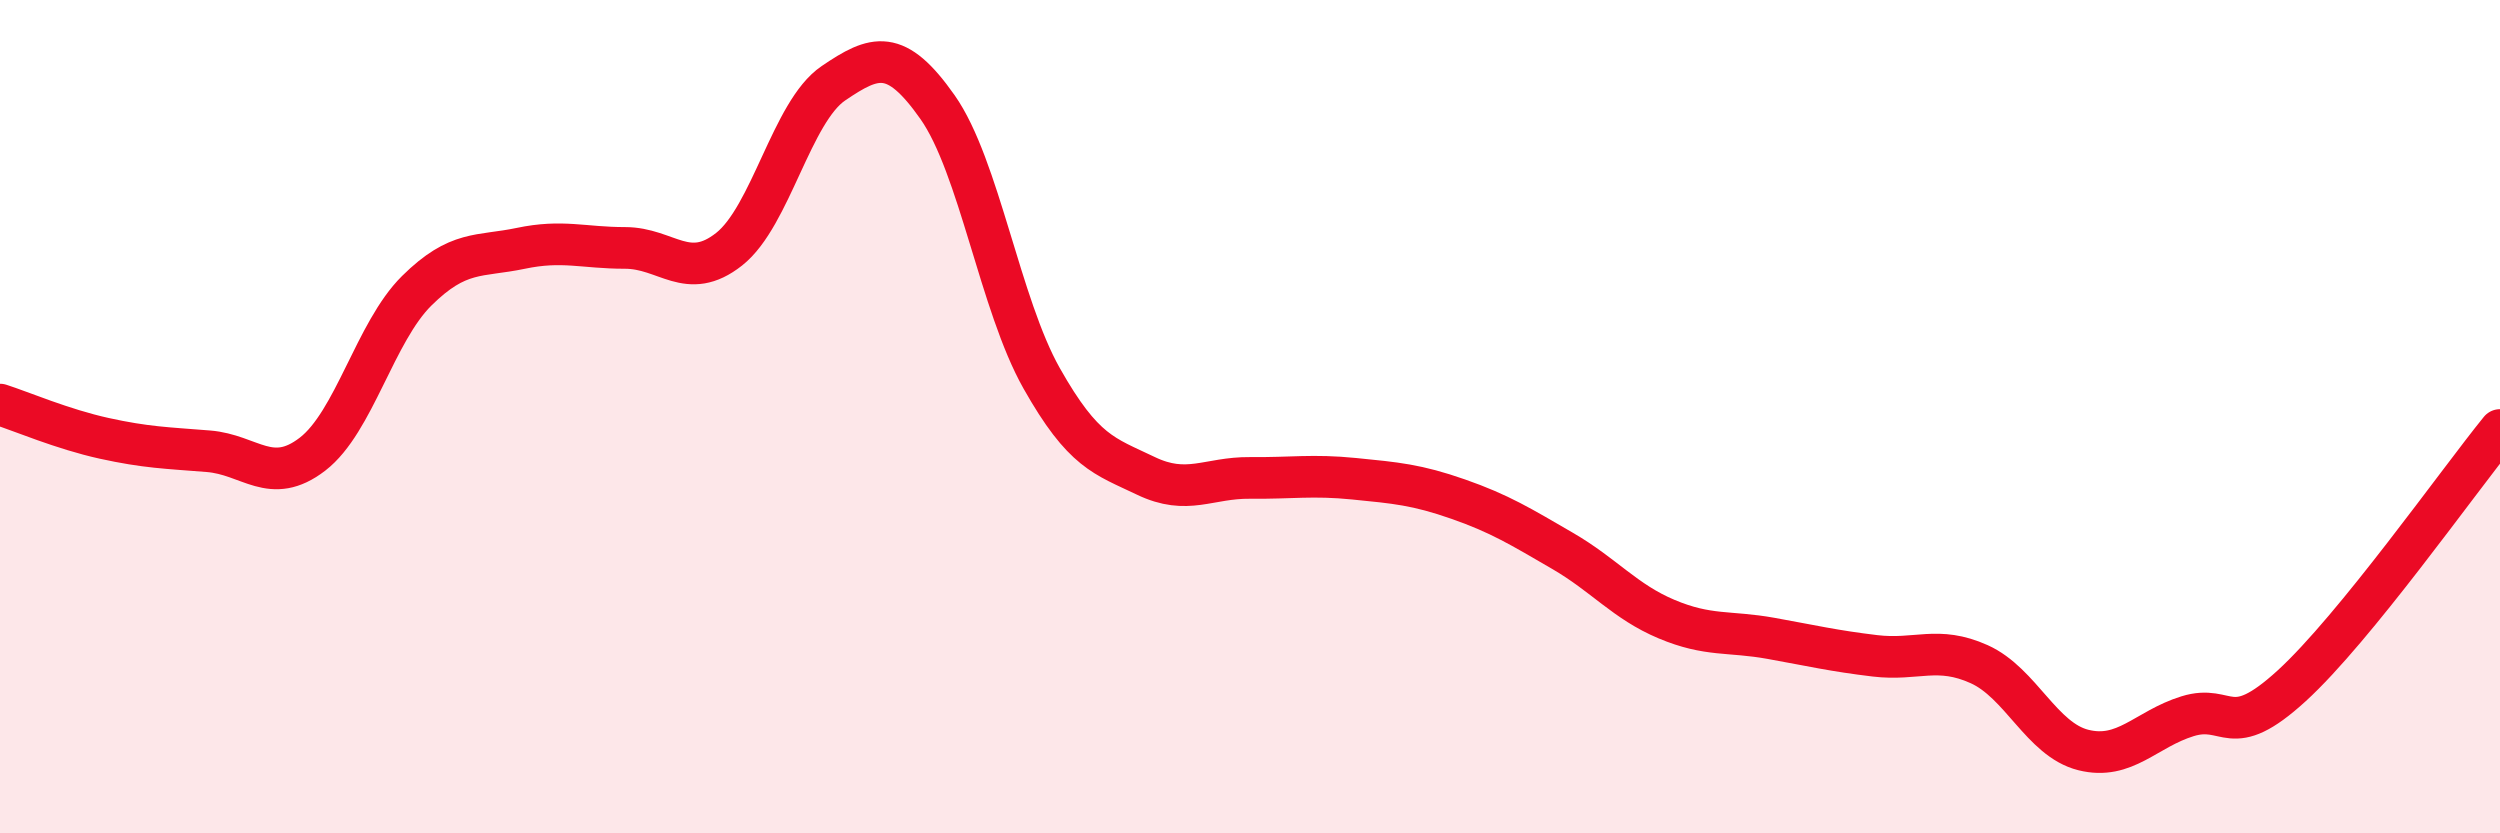
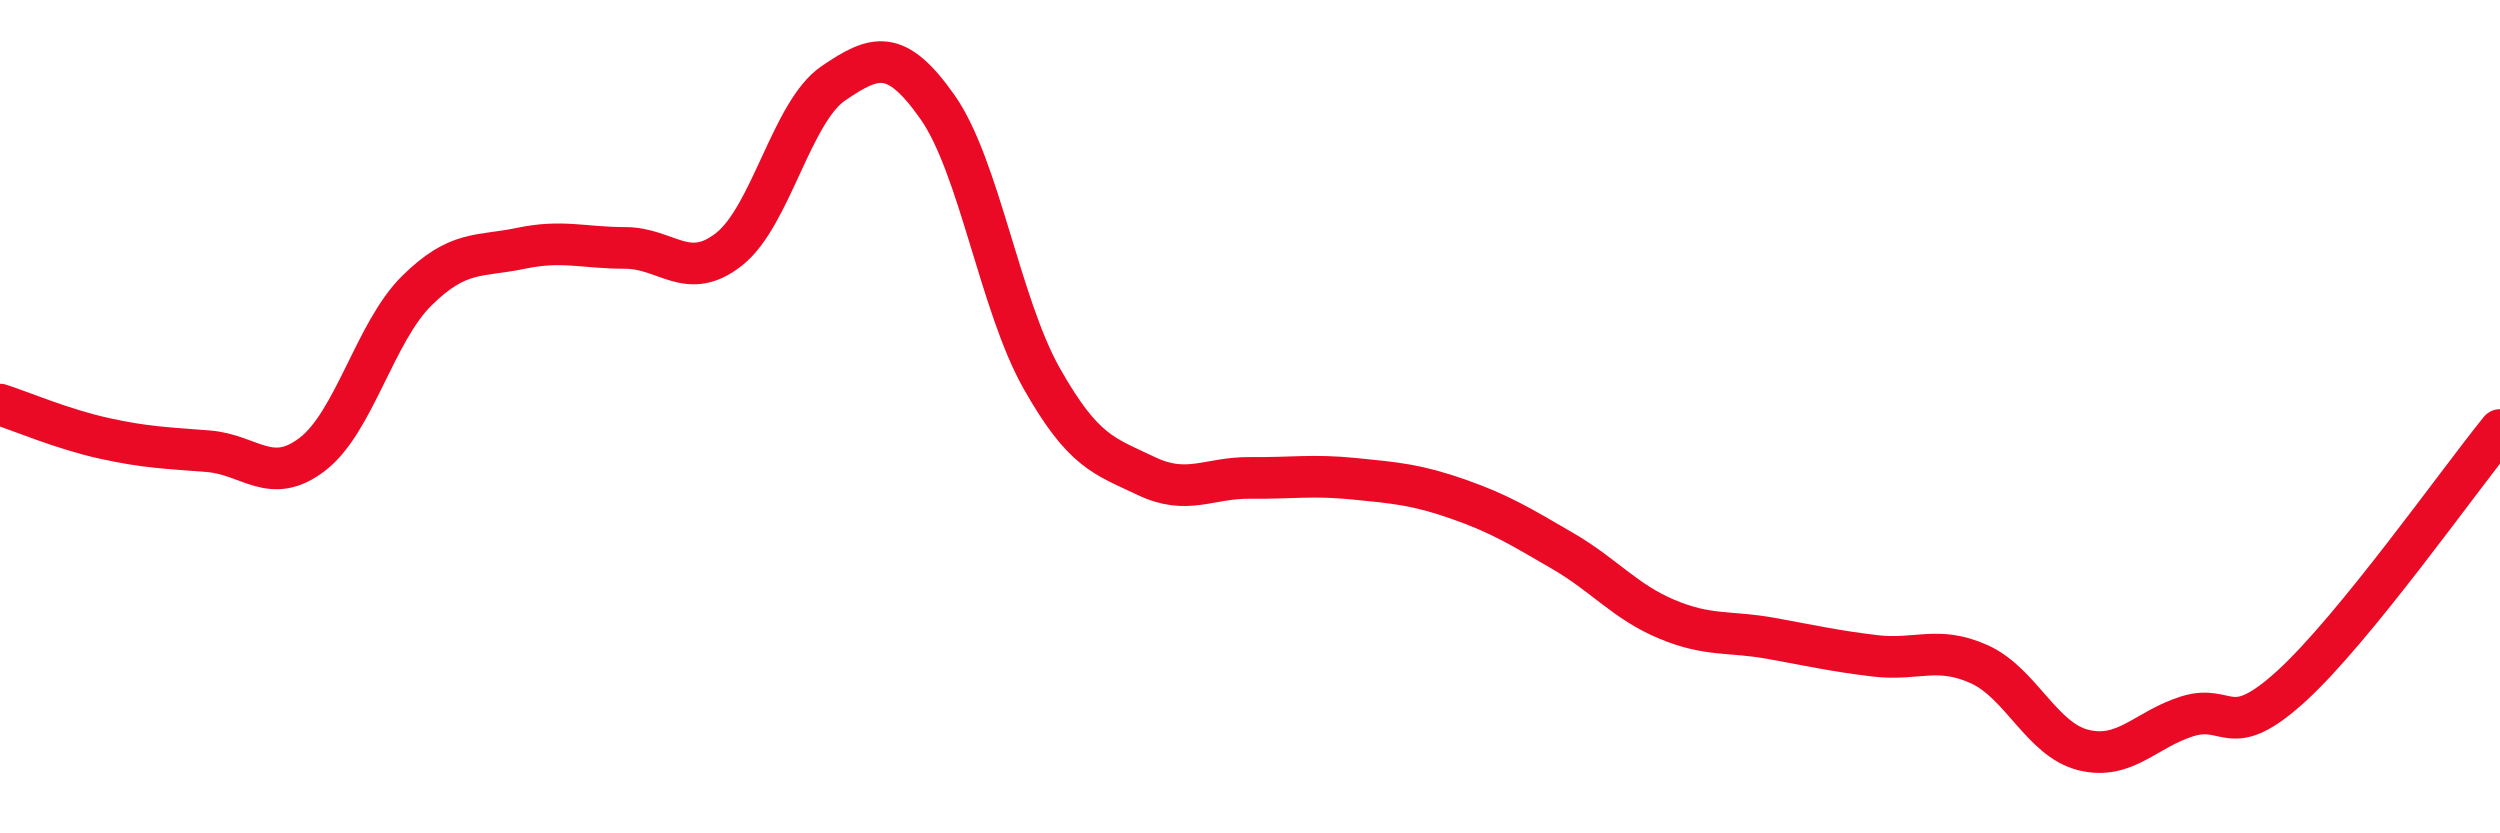
<svg xmlns="http://www.w3.org/2000/svg" width="60" height="20" viewBox="0 0 60 20">
-   <path d="M 0,9.71 C 0.5,9.87 1.5,10.3 2.5,10.52 C 3.5,10.74 4,10.75 5,10.83 C 6,10.91 6.5,11.67 7.5,10.9 C 8.5,10.13 9,7.97 10,6.98 C 11,5.99 11.5,6.17 12.5,5.96 C 13.5,5.75 14,5.95 15,5.95 C 16,5.95 16.5,6.77 17.5,5.98 C 18.5,5.19 19,2.68 20,2 C 21,1.32 21.5,1.15 22.5,2.57 C 23.5,3.99 24,7.31 25,9.08 C 26,10.85 26.5,10.94 27.5,11.42 C 28.5,11.9 29,11.46 30,11.47 C 31,11.48 31.5,11.39 32.5,11.49 C 33.5,11.59 34,11.63 35,11.98 C 36,12.33 36.5,12.64 37.5,13.22 C 38.5,13.8 39,14.44 40,14.86 C 41,15.28 41.5,15.14 42.5,15.32 C 43.5,15.5 44,15.62 45,15.74 C 46,15.86 46.5,15.49 47.5,15.94 C 48.5,16.39 49,17.75 50,18 C 51,18.25 51.5,17.5 52.5,17.19 C 53.5,16.88 53.5,17.83 55,16.46 C 56.5,15.09 59,11.55 60,10.32L60 20L0 20Z" fill="#EB0A25" opacity="0.1" stroke-linecap="round" stroke-linejoin="round" />
  <path d="M 0,9.71 C 0.5,9.87 1.5,10.3 2.5,10.52 C 3.5,10.74 4,10.75 5,10.83 C 6,10.91 6.5,11.67 7.5,10.9 C 8.5,10.13 9,7.97 10,6.98 C 11,5.99 11.5,6.17 12.5,5.96 C 13.5,5.75 14,5.95 15,5.95 C 16,5.95 16.5,6.77 17.5,5.98 C 18.5,5.19 19,2.68 20,2 C 21,1.32 21.5,1.15 22.5,2.57 C 23.5,3.99 24,7.31 25,9.08 C 26,10.85 26.5,10.94 27.5,11.42 C 28.5,11.9 29,11.46 30,11.47 C 31,11.48 31.5,11.39 32.5,11.49 C 33.5,11.59 34,11.63 35,11.98 C 36,12.33 36.5,12.64 37.5,13.22 C 38.5,13.8 39,14.44 40,14.86 C 41,15.28 41.5,15.14 42.5,15.32 C 43.5,15.5 44,15.62 45,15.74 C 46,15.86 46.5,15.49 47.5,15.94 C 48.5,16.39 49,17.75 50,18 C 51,18.25 51.5,17.5 52.5,17.19 C 53.5,16.88 53.5,17.83 55,16.46 C 56.5,15.09 59,11.55 60,10.32" stroke="#EB0A25" stroke-width="1" fill="none" stroke-linecap="round" stroke-linejoin="round" />
</svg>